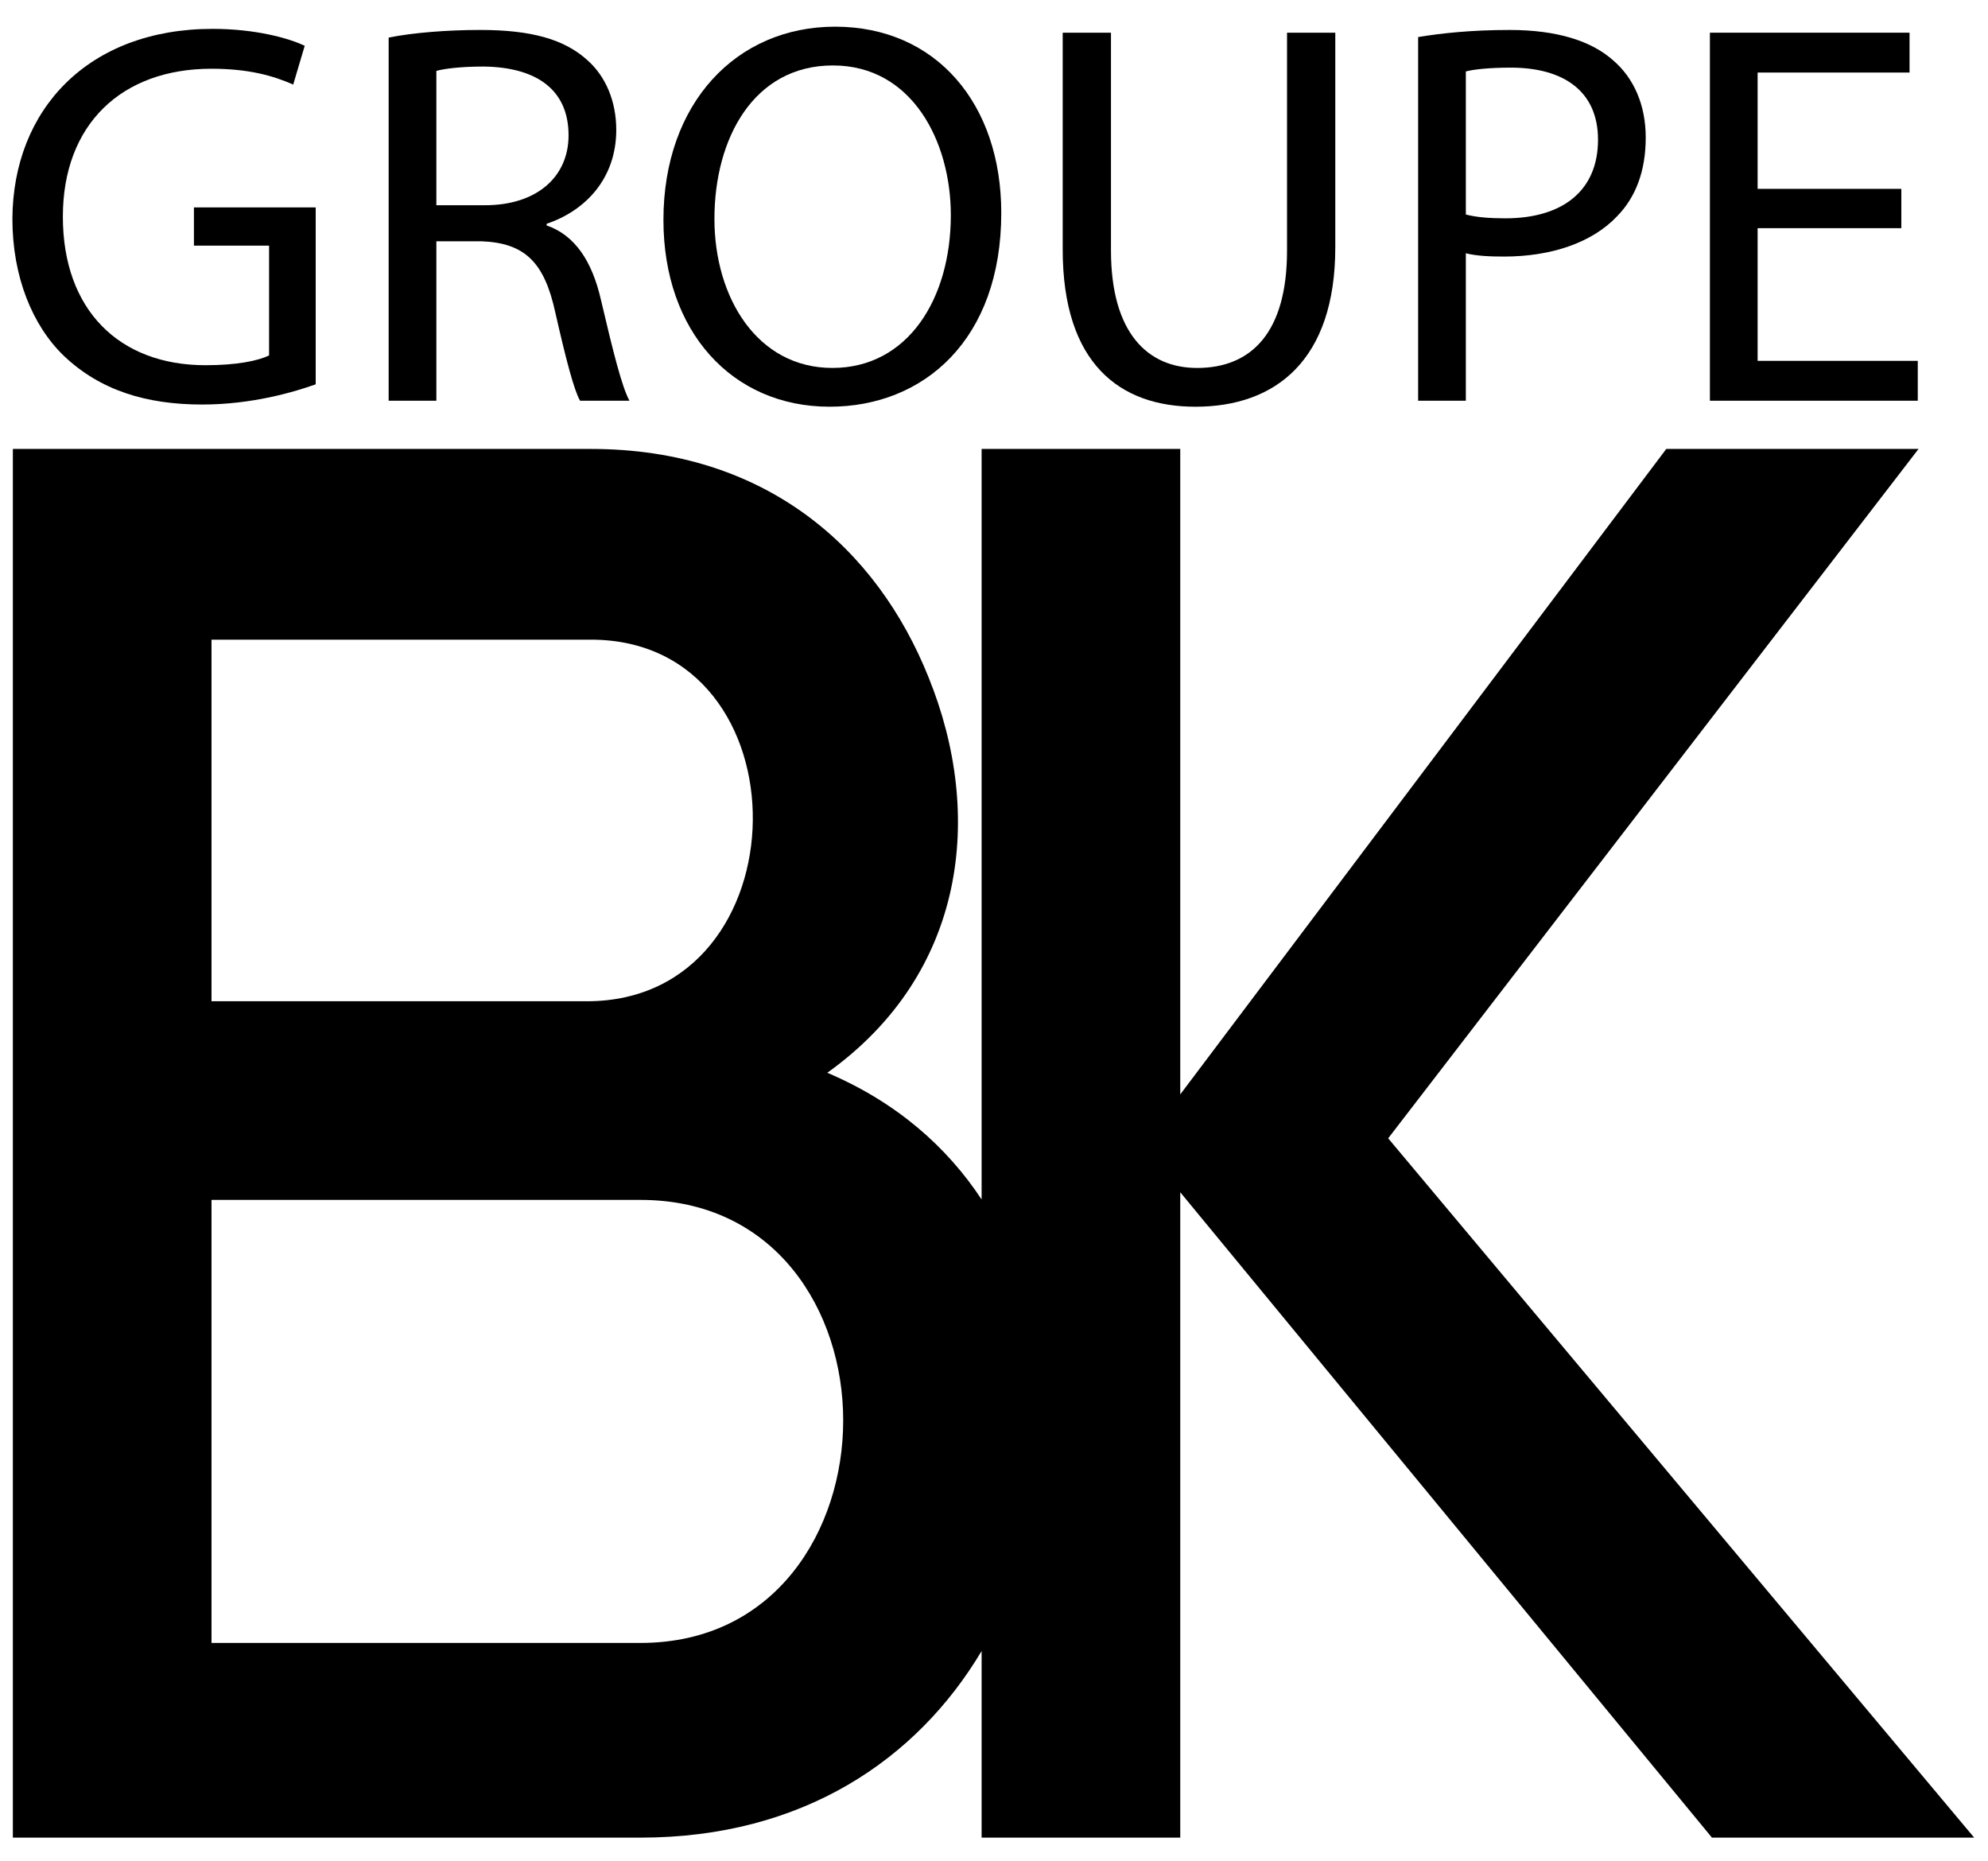
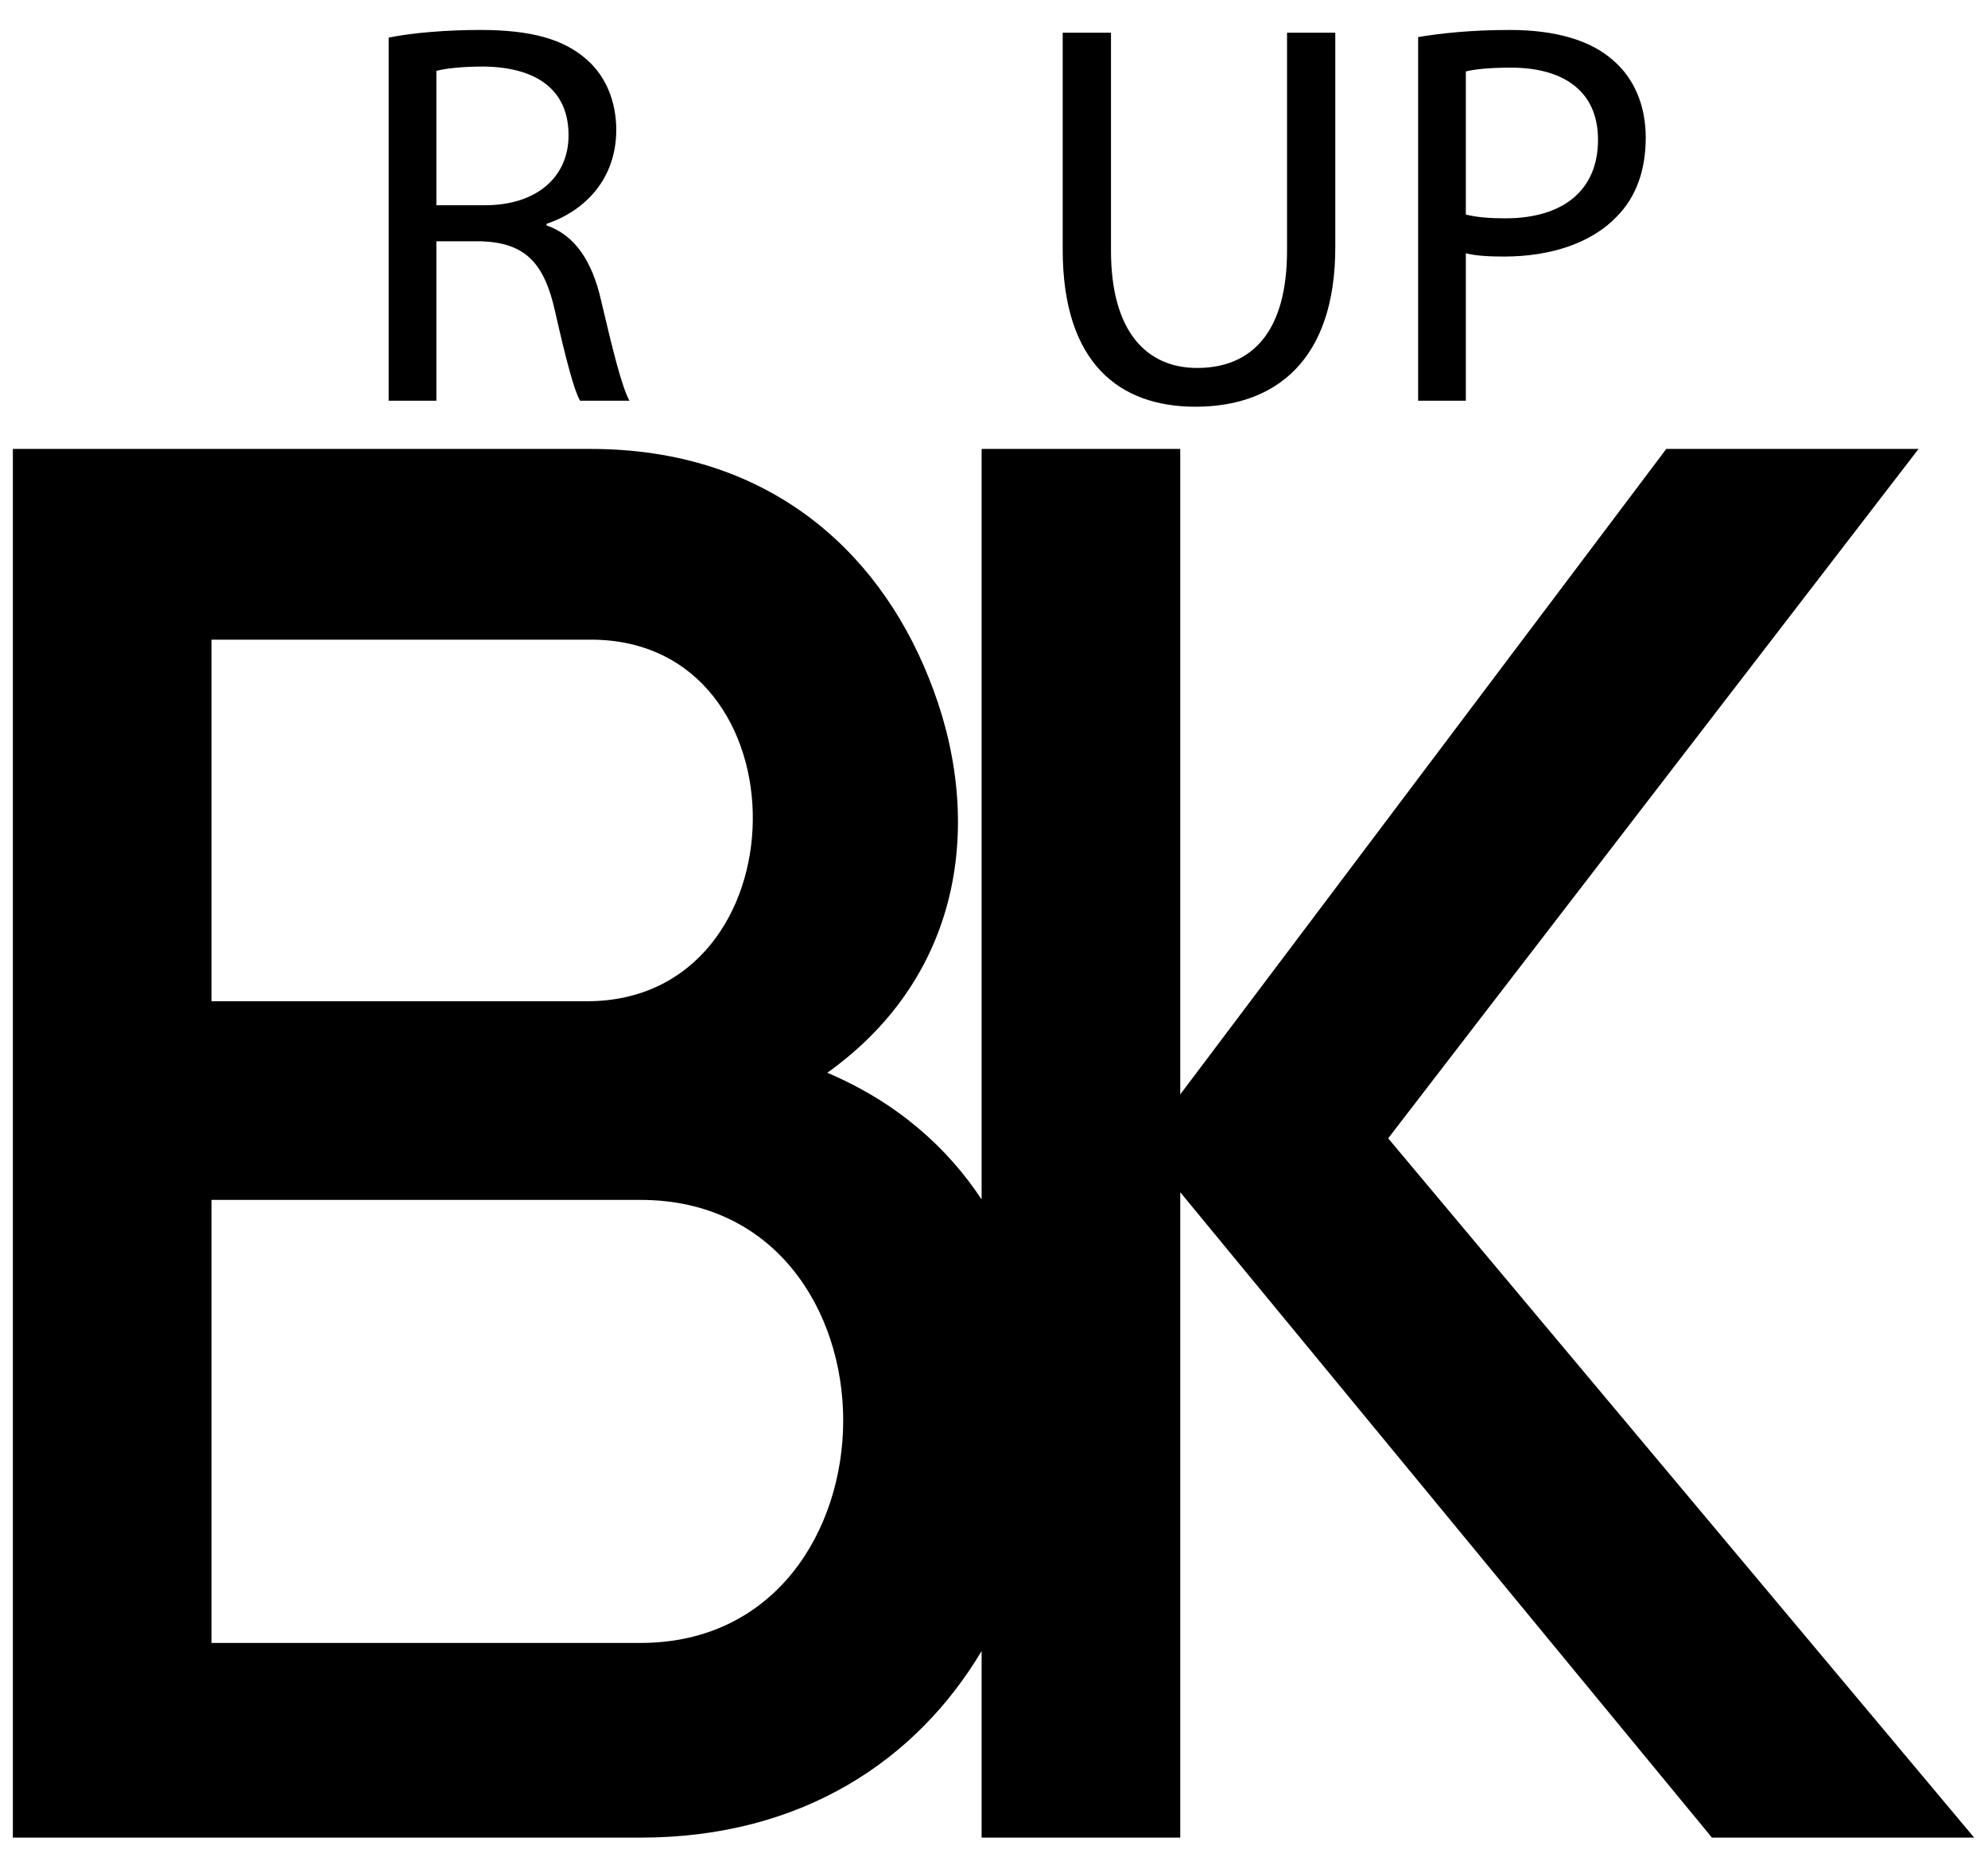
<svg xmlns="http://www.w3.org/2000/svg" width="172" height="161" viewBox="0 0 172 161" fill="none">
-   <path fill-rule="evenodd" clip-rule="evenodd" d="M17.491 34.995C21.81 34.995 25.463 33.909 27.314 33.248V17.944H16.779V21.25H23.28V30.744C22.331 31.216 20.481 31.594 17.775 31.594C10.326 31.594 5.439 26.824 5.439 18.745C5.439 10.763 10.515 5.946 18.297 5.946C21.524 5.946 23.659 6.559 25.368 7.315L26.364 3.962C24.988 3.301 22.094 2.497 18.392 2.497C7.668 2.497 1.12 9.441 1.073 18.935C1.073 23.894 2.78 28.146 5.534 30.792C8.664 33.767 12.652 34.995 17.491 34.995Z" fill="black" />
  <path fill-rule="evenodd" clip-rule="evenodd" d="M37.754 6.134C38.418 5.945 39.842 5.757 41.834 5.757C46.2 5.804 49.191 7.599 49.191 11.707C49.191 15.344 46.39 17.754 41.976 17.754H37.754V6.134ZM37.754 20.872H41.645C45.394 21.014 47.102 22.666 48.051 27.059C48.952 31.027 49.664 33.767 50.186 34.664H54.458C53.792 33.436 53.033 30.366 51.99 25.926C51.231 22.619 49.759 20.352 47.292 19.502V19.36C50.661 18.226 53.318 15.439 53.318 11.235C53.318 8.779 52.416 6.606 50.803 5.189C48.81 3.394 45.962 2.591 41.55 2.591C38.702 2.591 35.714 2.827 33.626 3.252V34.664H37.754V20.872Z" fill="black" />
-   <path fill-rule="evenodd" clip-rule="evenodd" d="M72.062 5.662C78.943 5.662 82.265 12.275 82.265 18.605C82.265 25.831 78.563 31.83 72.015 31.83C65.514 31.83 61.812 25.738 61.812 18.935C61.812 11.944 65.23 5.662 72.062 5.662ZM71.778 35.184C79.939 35.184 86.629 29.374 86.629 18.415C86.629 8.969 80.984 2.308 72.251 2.308C63.71 2.308 57.4 8.921 57.4 19.029C57.4 28.666 63.331 35.184 71.778 35.184Z" fill="black" />
  <path fill-rule="evenodd" clip-rule="evenodd" d="M103.428 35.185C110.357 35.185 115.528 31.169 115.528 21.391V2.829H111.353V21.675C111.353 28.713 108.315 31.831 103.57 31.831C99.3 31.831 96.121 28.808 96.121 21.675V2.829H91.944V21.58C91.944 31.453 96.88 35.185 103.428 35.185Z" fill="black" />
  <path fill-rule="evenodd" clip-rule="evenodd" d="M126.823 6.181C127.534 5.992 128.91 5.851 130.714 5.851C135.269 5.851 138.259 7.881 138.259 12.086C138.259 16.479 135.222 18.887 130.239 18.887C128.863 18.887 127.724 18.793 126.823 18.558V6.181ZM126.823 21.91C127.771 22.147 128.91 22.194 130.144 22.194C134.177 22.194 137.737 21.014 139.919 18.698C141.532 17.046 142.387 14.779 142.387 11.897C142.387 9.063 141.343 6.748 139.587 5.237C137.69 3.536 134.7 2.592 130.619 2.592C127.298 2.592 124.688 2.875 122.695 3.206V34.665H126.823V21.91Z" fill="black" />
-   <path fill-rule="evenodd" clip-rule="evenodd" d="M165.924 31.217H152.068V19.739H164.501V16.337H152.068V6.276H165.212V2.828H147.94V34.666H165.924V31.217Z" fill="black" />
  <path fill-rule="evenodd" clip-rule="evenodd" d="M55.422 142.127H18.299V103.802H55.422C67.109 103.802 72.953 113.426 72.953 122.879C72.953 132.332 67.109 142.127 55.422 142.127ZM18.299 55.336H51.125C70.031 55.336 69.686 86.616 50.782 86.616H18.299V55.336ZM170.804 158.97L120.104 98.474L165.991 38.837H144.165L102.114 94.676V38.837H84.928V103.763C81.951 99.251 77.607 95.366 71.577 92.803C83.607 84.209 85.154 70.459 80.341 58.601C75.873 47.431 66.249 38.837 51.125 38.837H1.113V158.97H55.422C69.459 158.97 79.347 152.2 84.928 142.827V158.97H102.114V103.138L148.117 158.97H170.804Z" fill="black" />
</svg>